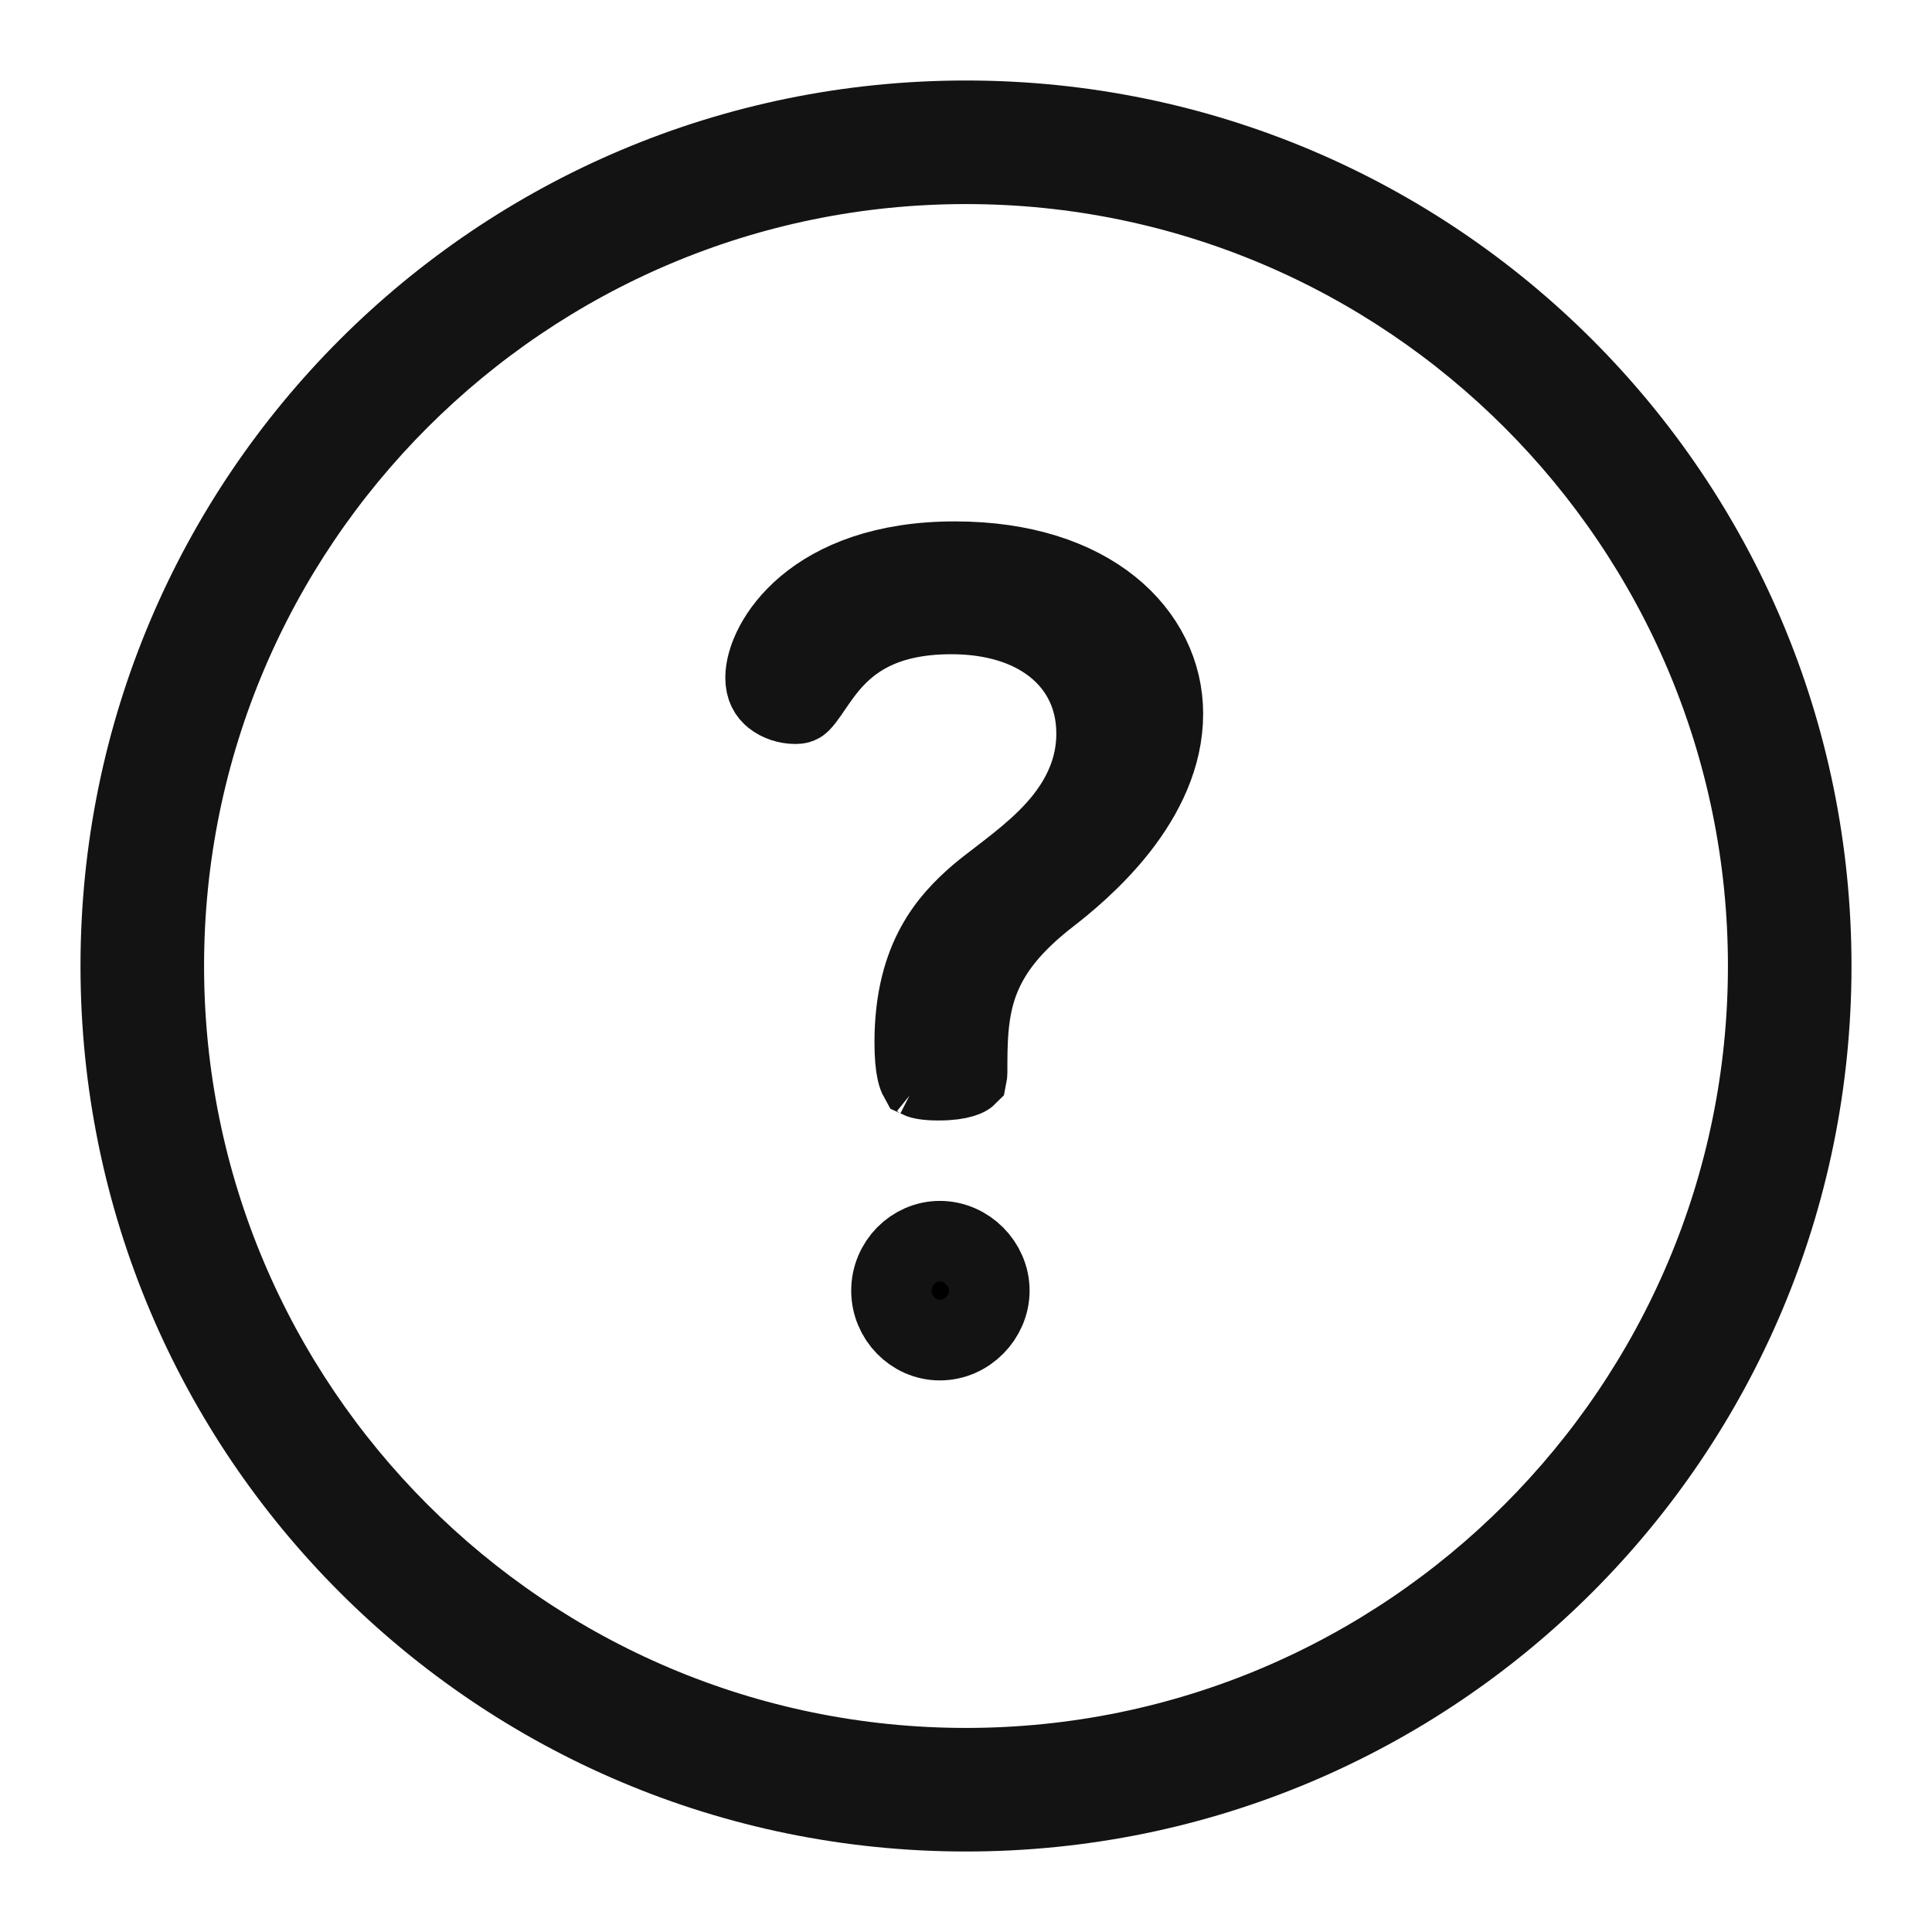
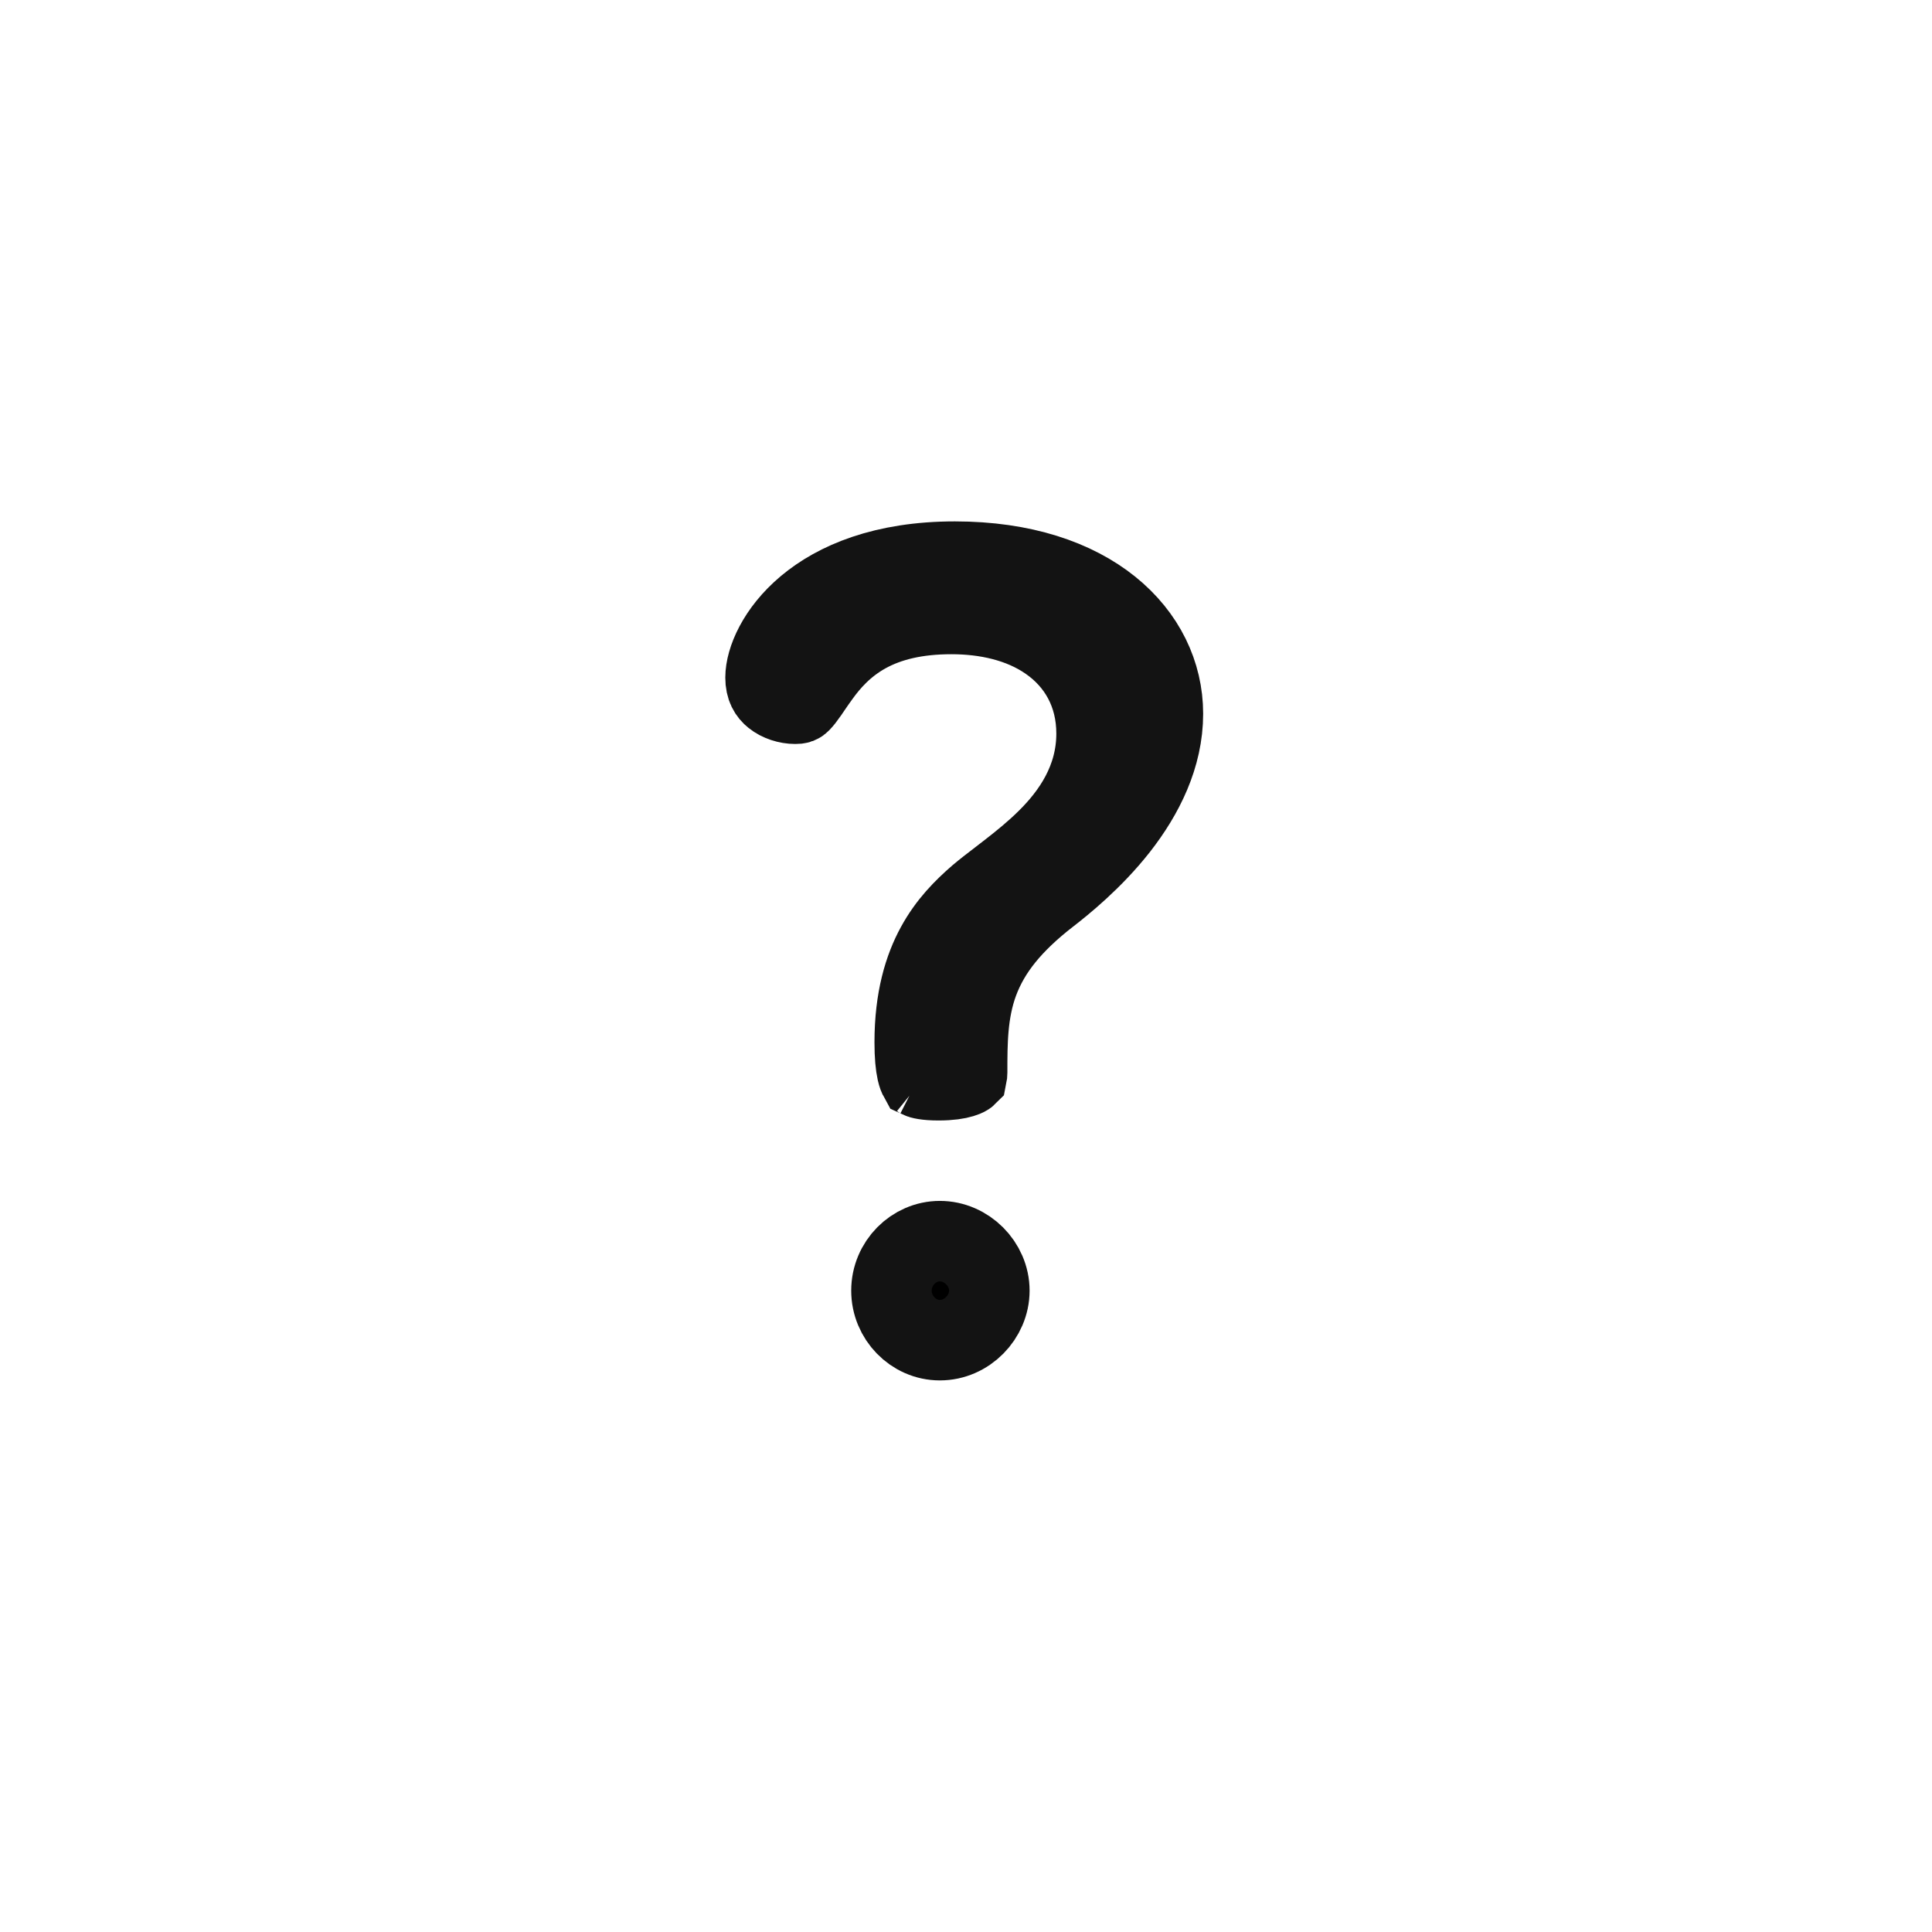
<svg xmlns="http://www.w3.org/2000/svg" width="24" height="24" viewBox="0 0 24 24" fill="none">
-   <path d="M1.5 12C1.5 6.196 6.196 1.5 12 1.5C17.804 1.5 22.5 6.196 22.5 12C22.5 17.804 17.804 22.5 12 22.5C6.196 22.5 1.5 17.803 1.5 12ZM2.035 12C2.035 17.495 6.505 21.965 12 21.965C17.495 21.965 21.965 17.495 21.965 12C21.965 6.505 17.495 2.035 12 2.035C6.505 2.035 2.035 6.505 2.035 12Z" fill="black" stroke="#131313" />
  <path d="M11.074 16.033C11.074 15.692 11.351 15.418 11.675 15.418C12.007 15.418 12.29 15.701 12.29 16.033C12.29 16.359 12.013 16.648 11.675 16.648C11.345 16.648 11.074 16.367 11.074 16.033Z" fill="black" stroke="#131313" />
  <path d="M13.018 11.121L13.017 11.121C12.575 11.466 12.298 11.801 12.151 12.199C12.014 12.573 12.014 12.956 12.014 13.314L12.014 13.325C12.014 13.342 12.012 13.354 12.011 13.359C12.009 13.361 12.006 13.363 12.002 13.365C11.992 13.37 11.975 13.378 11.948 13.386C11.893 13.403 11.801 13.419 11.659 13.419C11.501 13.419 11.438 13.399 11.419 13.39C11.414 13.381 11.403 13.357 11.392 13.309C11.375 13.233 11.363 13.118 11.363 12.949C11.363 12.404 11.482 12.027 11.63 11.756C11.779 11.482 11.971 11.29 12.158 11.128C12.235 11.063 12.318 10.999 12.415 10.925C12.455 10.894 12.498 10.861 12.543 10.826C12.69 10.712 12.856 10.578 13.009 10.426C13.315 10.123 13.622 9.694 13.622 9.112C13.622 8.611 13.393 8.213 13.026 7.959C12.681 7.719 12.245 7.627 11.819 7.627C11.386 7.627 11.041 7.709 10.761 7.863C10.481 8.018 10.306 8.222 10.184 8.391C10.148 8.44 10.107 8.5 10.074 8.548C10.059 8.57 10.046 8.589 10.036 8.604C9.995 8.663 9.969 8.695 9.948 8.717C9.947 8.718 9.946 8.719 9.945 8.72C9.928 8.737 9.923 8.742 9.879 8.742C9.785 8.742 9.681 8.709 9.611 8.652C9.555 8.607 9.51 8.541 9.51 8.417C9.51 7.996 10.09 6.977 11.862 6.977C13.554 6.977 14.446 7.883 14.446 8.866C14.446 9.392 14.207 9.872 13.889 10.278C13.571 10.682 13.206 10.974 13.018 11.121ZM11.412 13.386C11.412 13.386 11.414 13.387 11.416 13.389C11.413 13.387 11.412 13.386 11.412 13.386Z" fill="black" stroke="#131313" />
</svg>